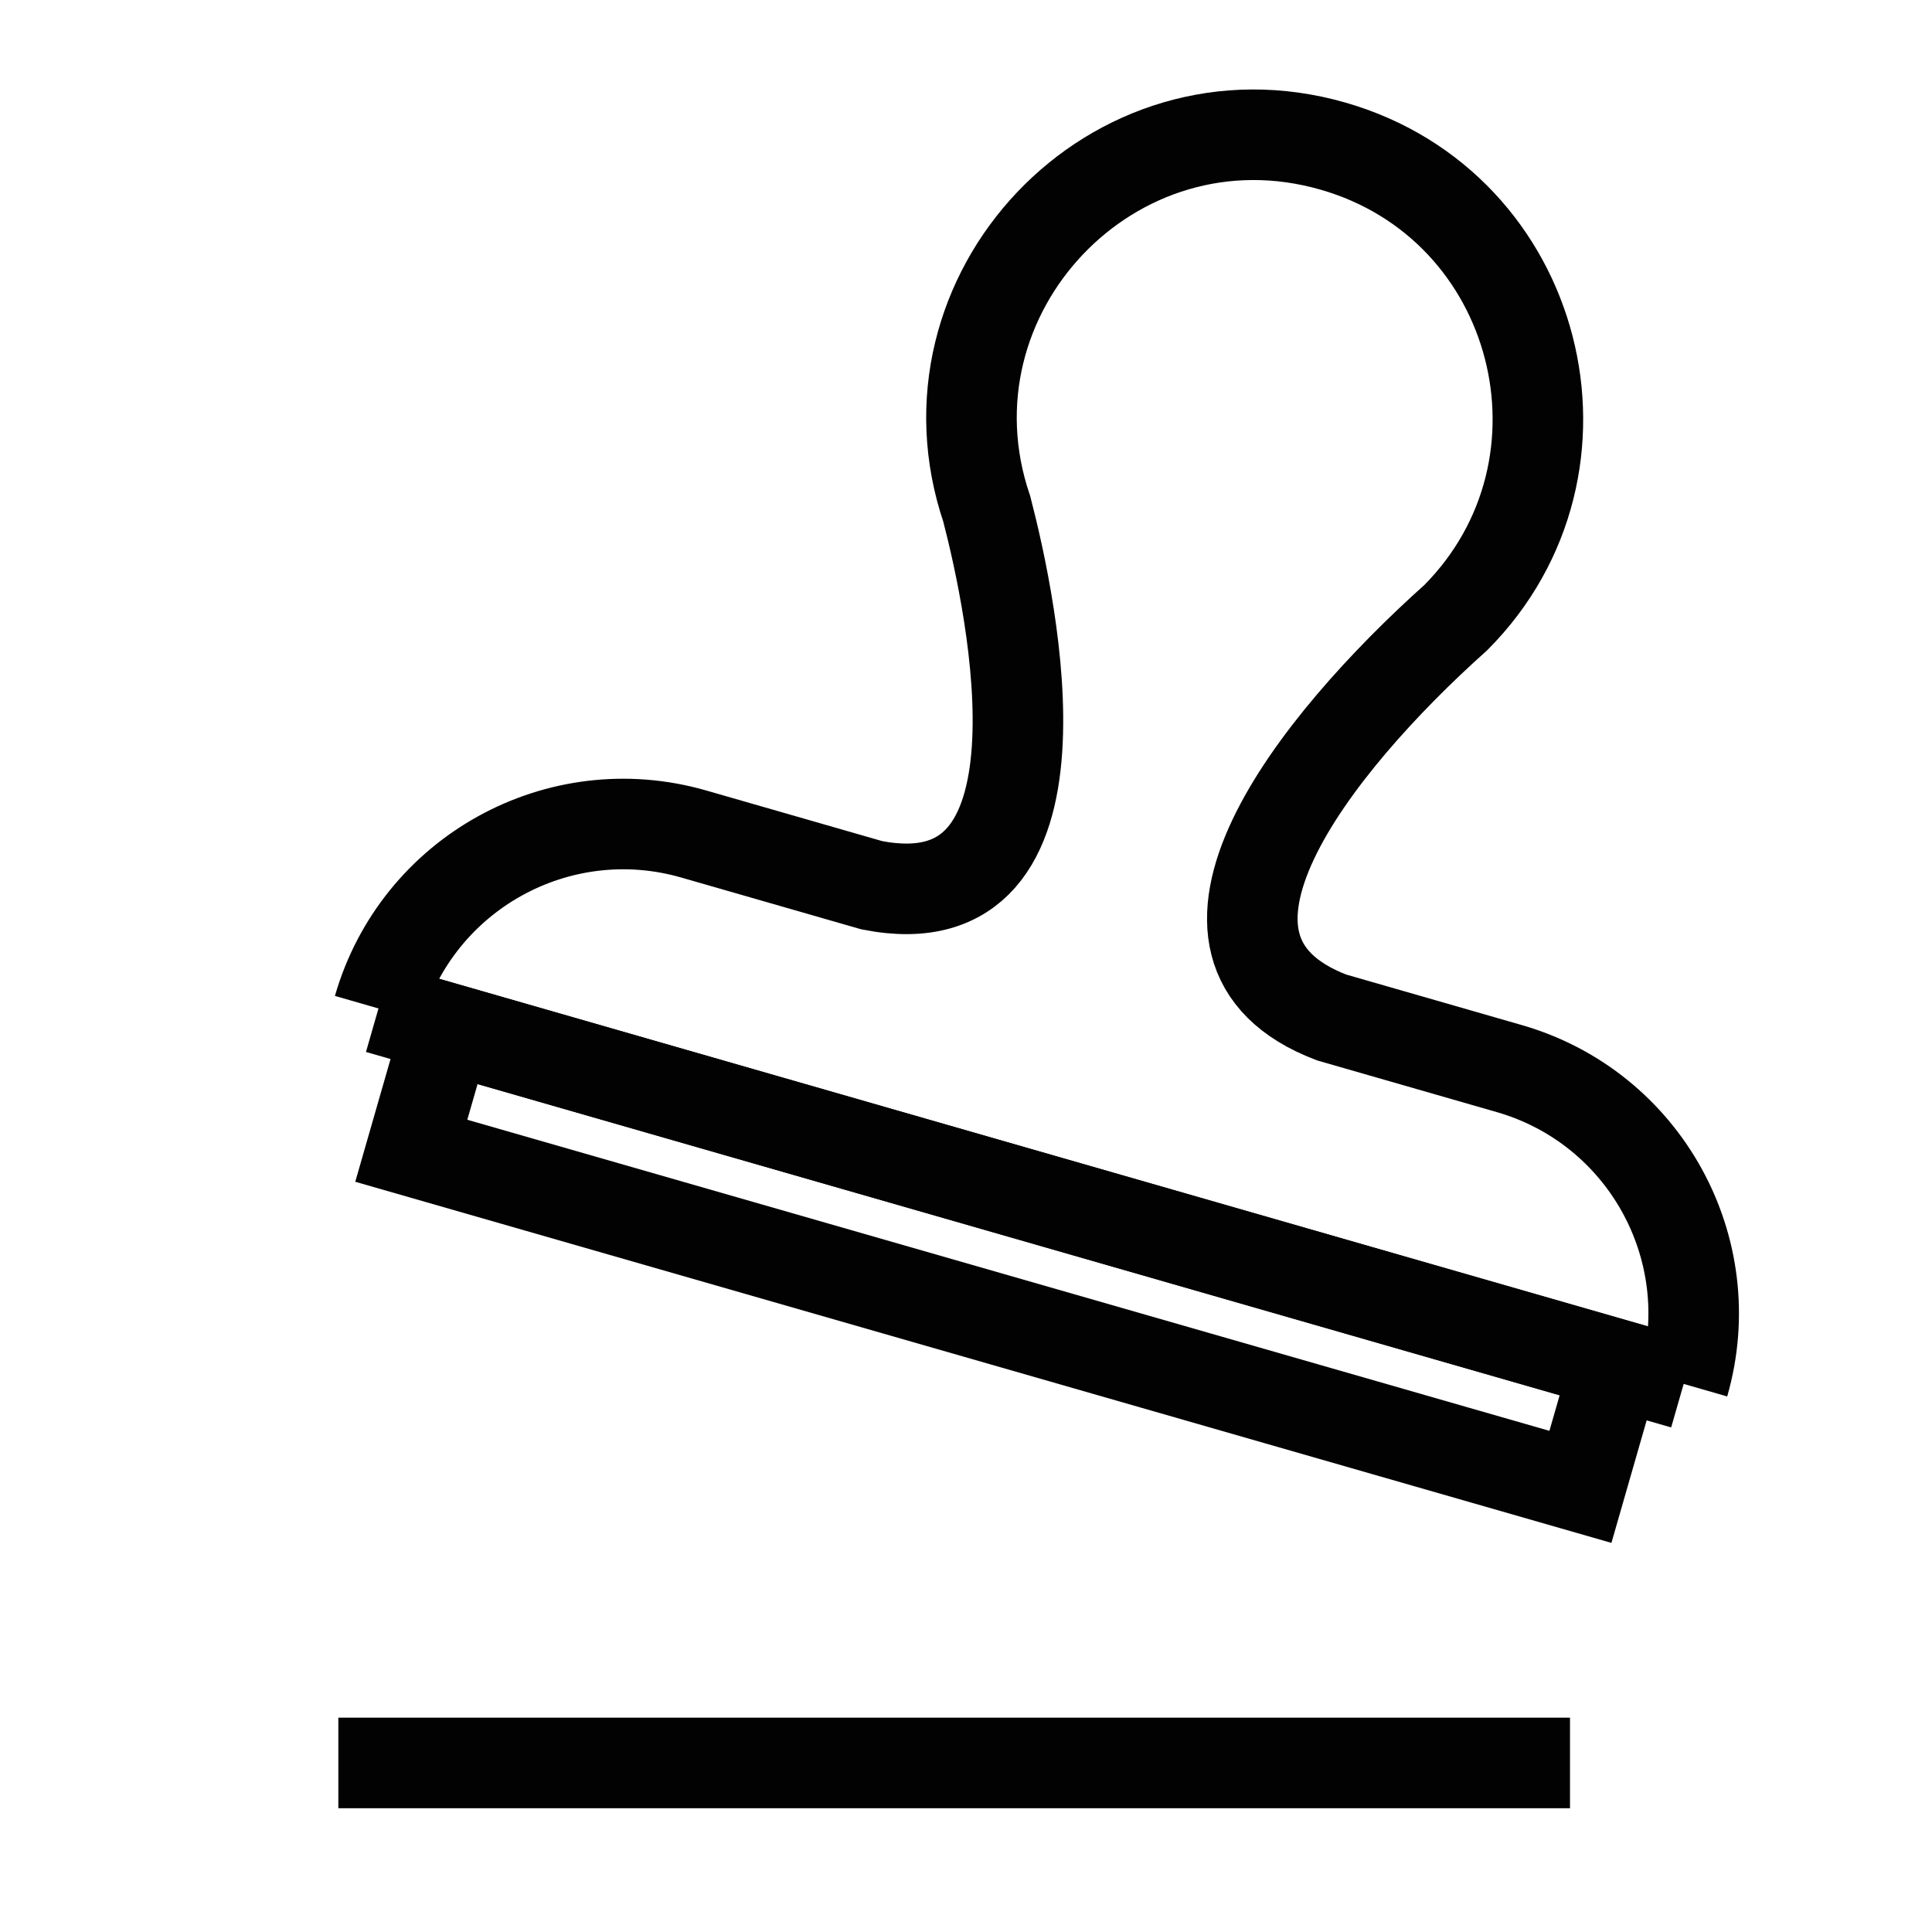
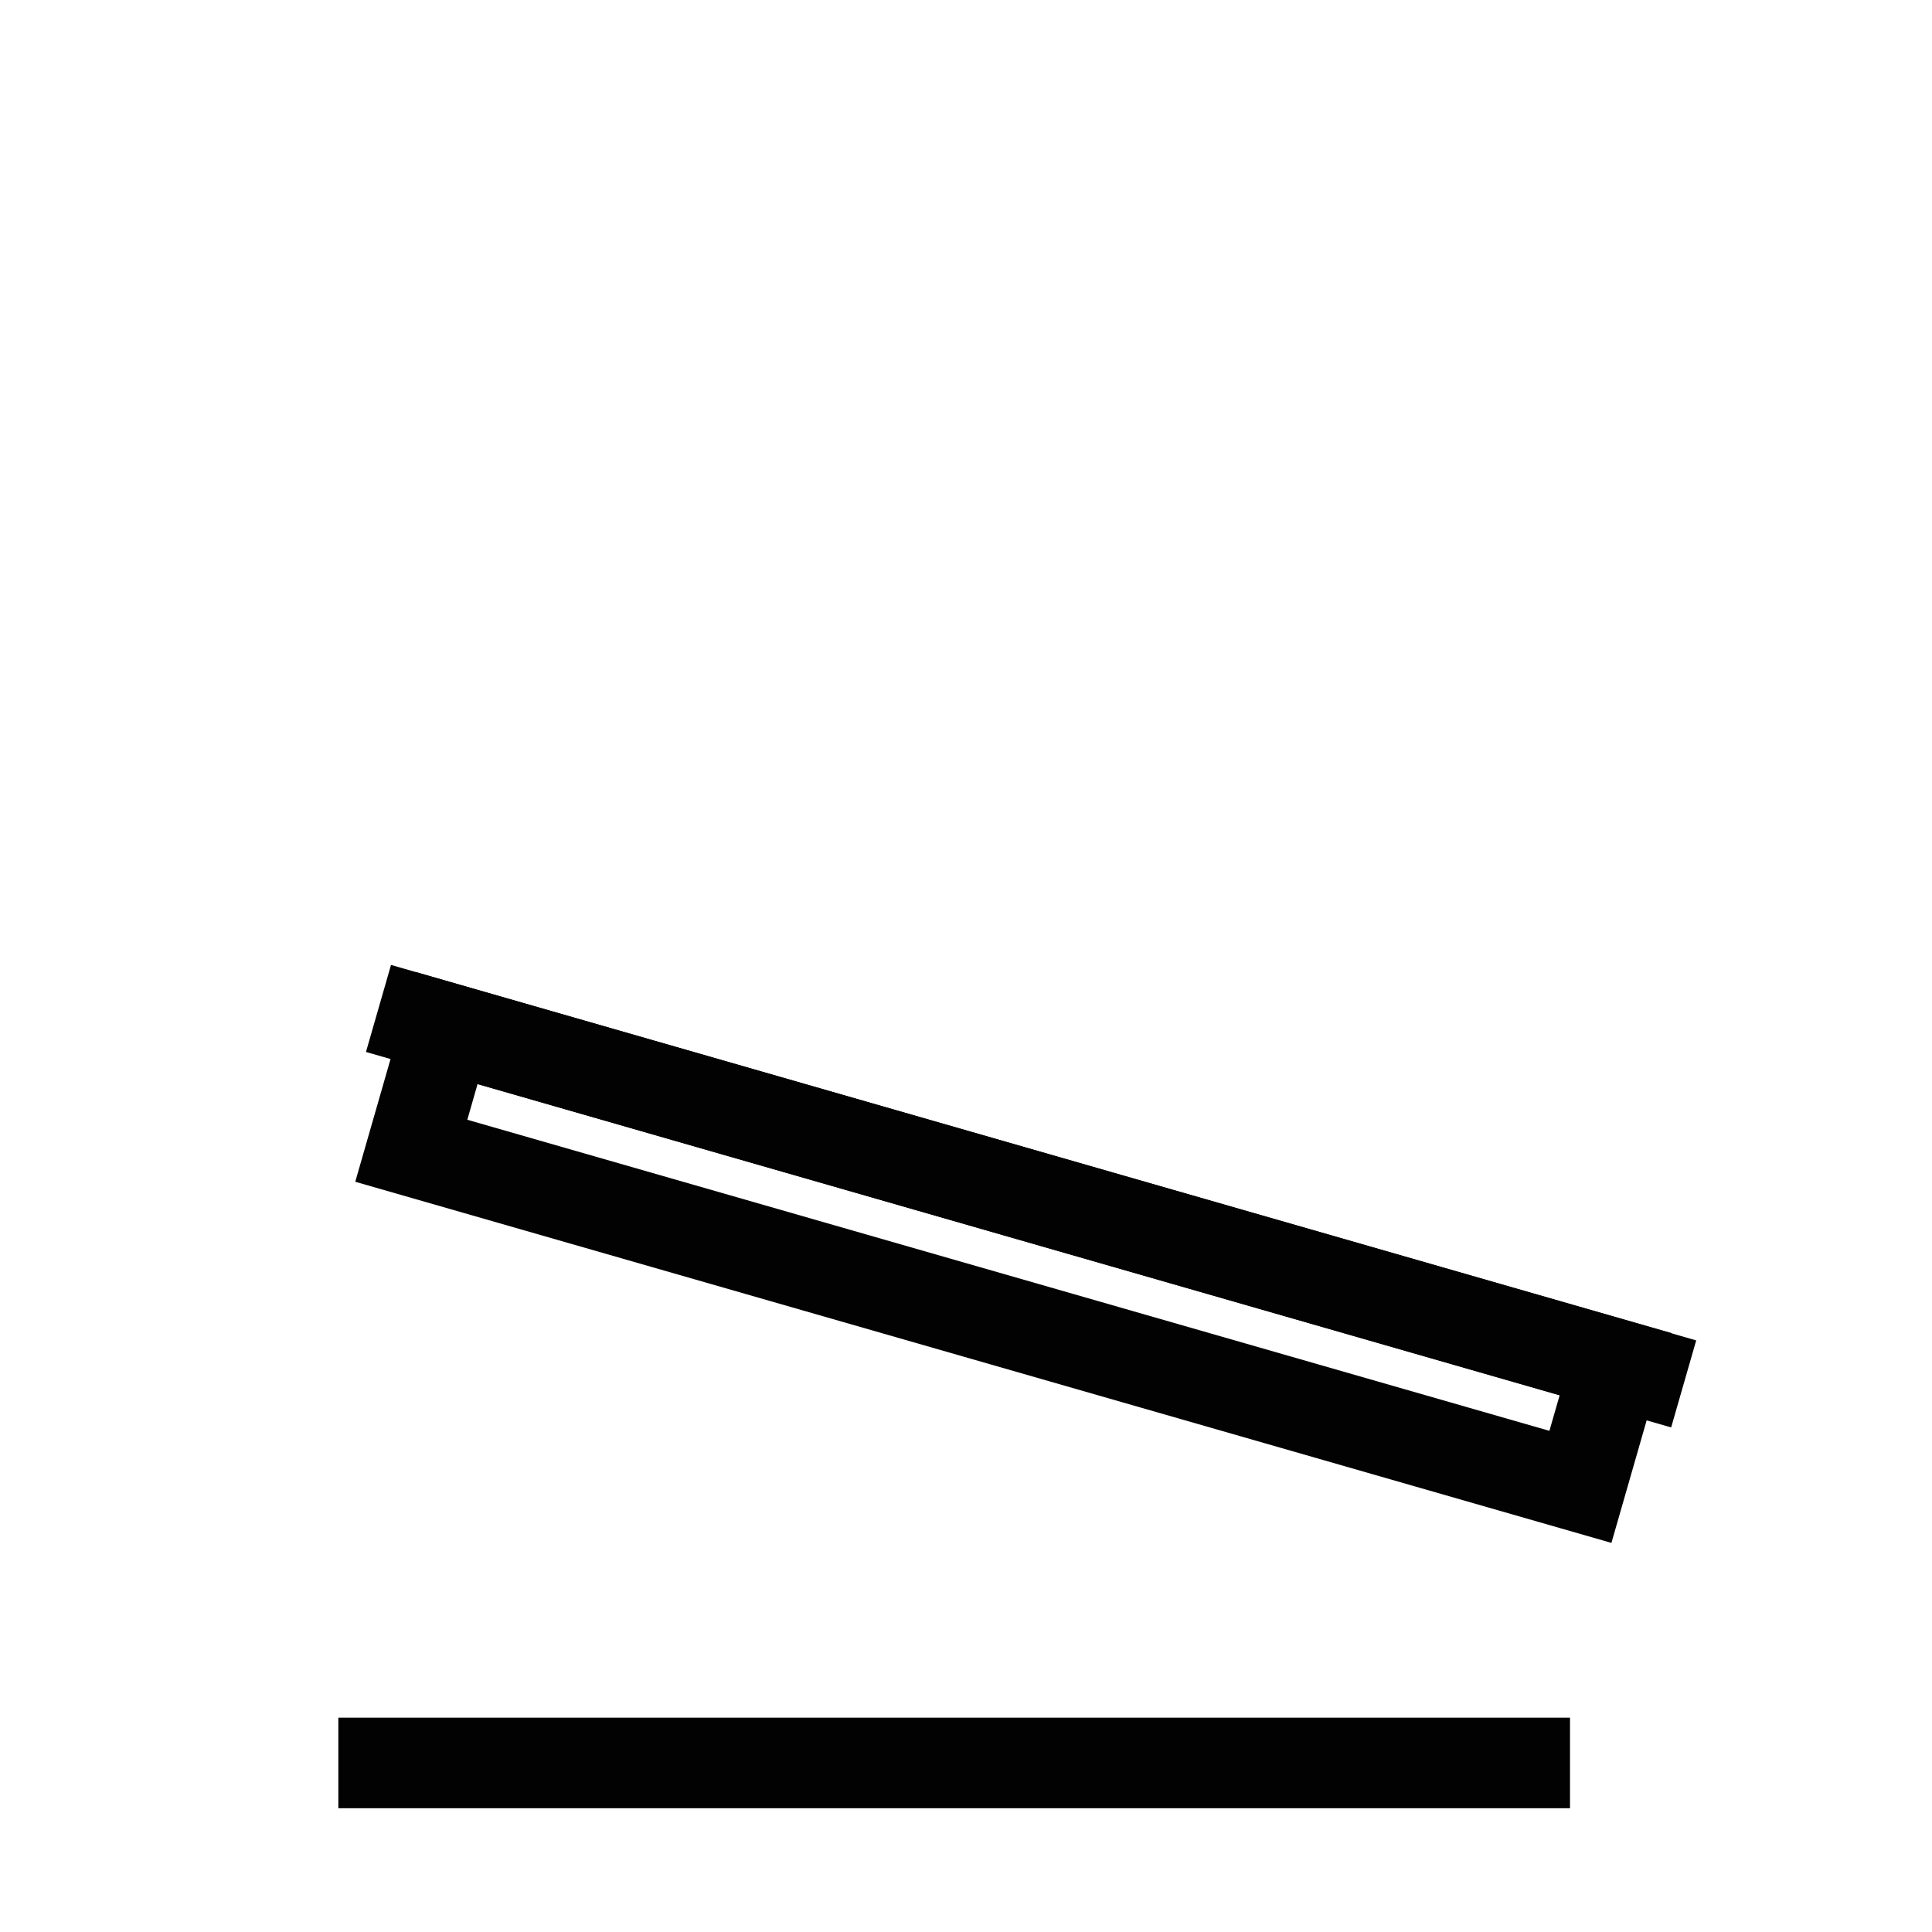
<svg xmlns="http://www.w3.org/2000/svg" width="32px" height="32px" viewBox="0 0 32 32" version="1.1">
  <title>Icons/Visual Icons/Stamp Approval</title>
  <g id="Icons/Visual-Icons/Stamp-Approval" stroke="none" stroke-width="1" fill="none" fill-rule="evenodd">
    <g id="thin-0311_stamp" transform="translate(5, 2)" stroke="#020202" stroke-width="1.5">
      <g id="Group" transform="translate(0.6, 0.2)">
-         <path d="M22.287,20.722 C22.932,18.482 21.638,16.144 19.398,15.499 L16.454,14.652 C13.488,13.518 16.155,10.138 18.514,8.028 L18.514,8.028 C21.01,5.516 19.912,1.208 16.481,0.221 C12.831,-0.829 9.538,2.677 10.744,6.23 C11.169,7.866 12.289,13.143 8.839,12.462 L5.891,11.614 C3.651,10.969 1.313,12.263 0.668,14.503" id="Shape" />
        <line x1="0.004" y1="27" x2="20.404" y2="27" id="Shape" />
        <line x1="0.669" y1="14.503" x2="22.287" y2="20.722" id="Shape" />
        <polygon id="Rectangle-path" transform="translate(11.187, 18.628) rotate(16.039) translate(-11.187, -18.628) " points="1.112 17.57 21.261 17.57 21.261 19.685 1.112 19.685" />
      </g>
    </g>
  </g>
</svg>